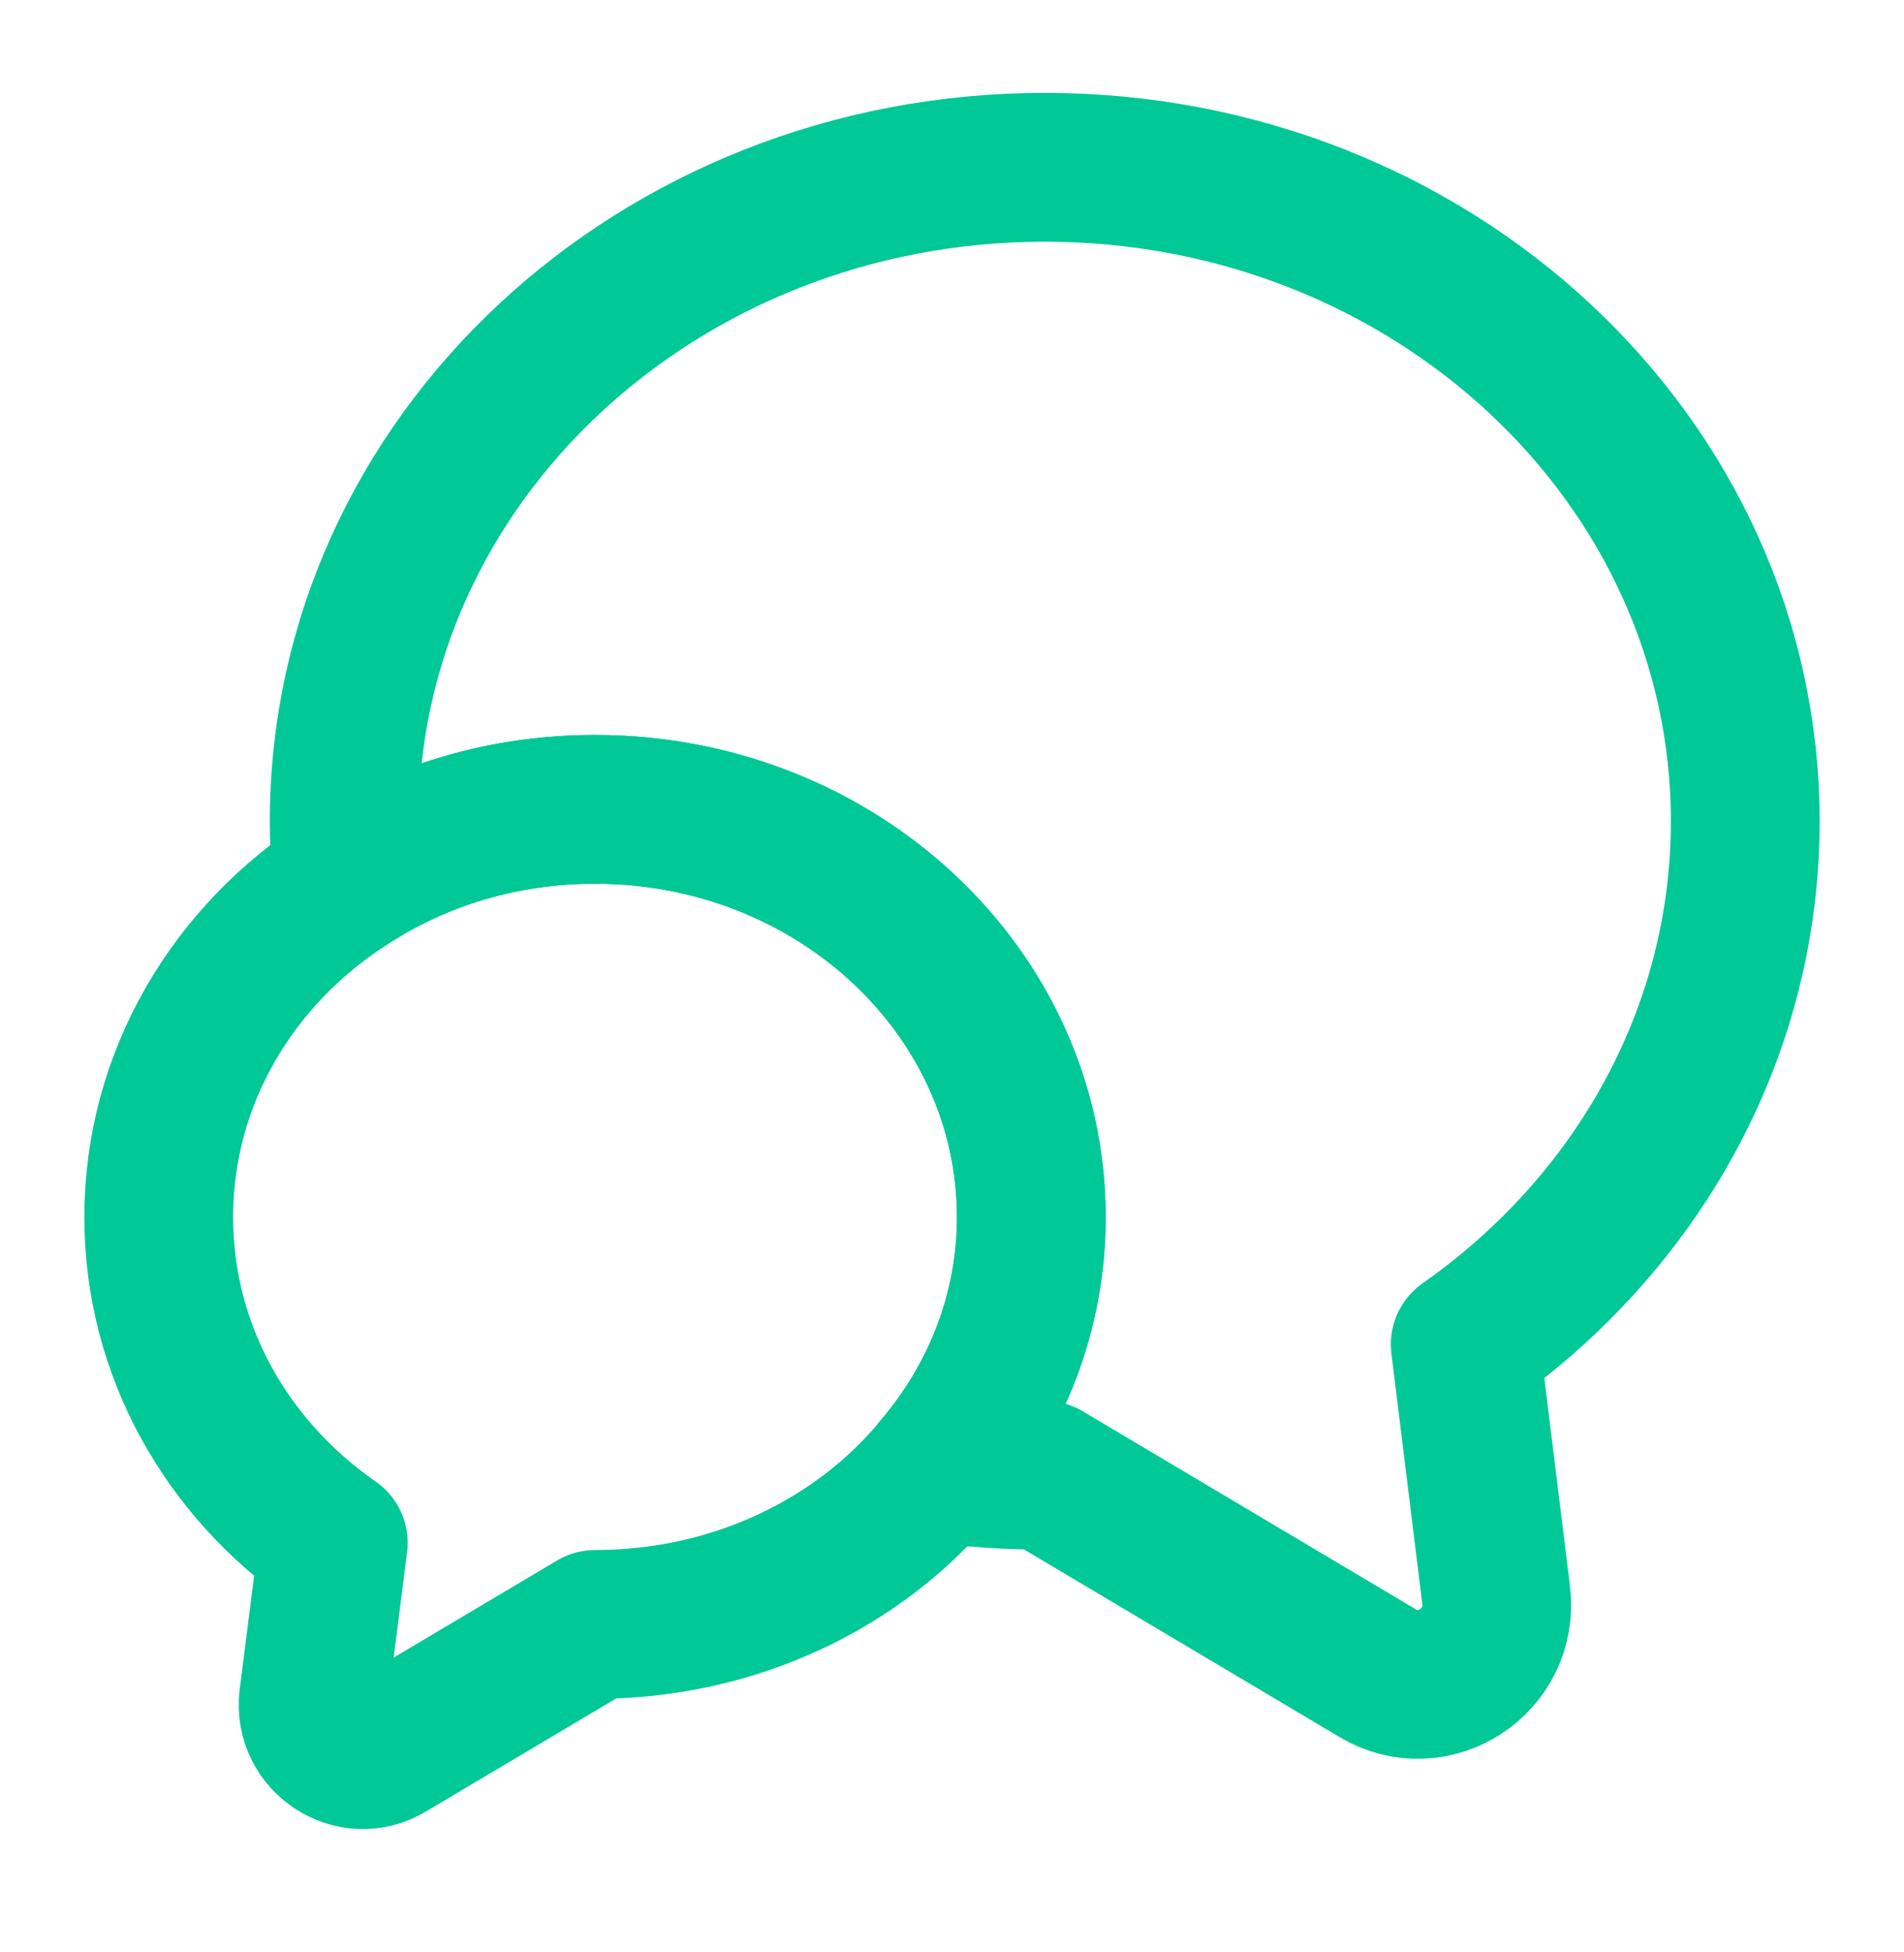
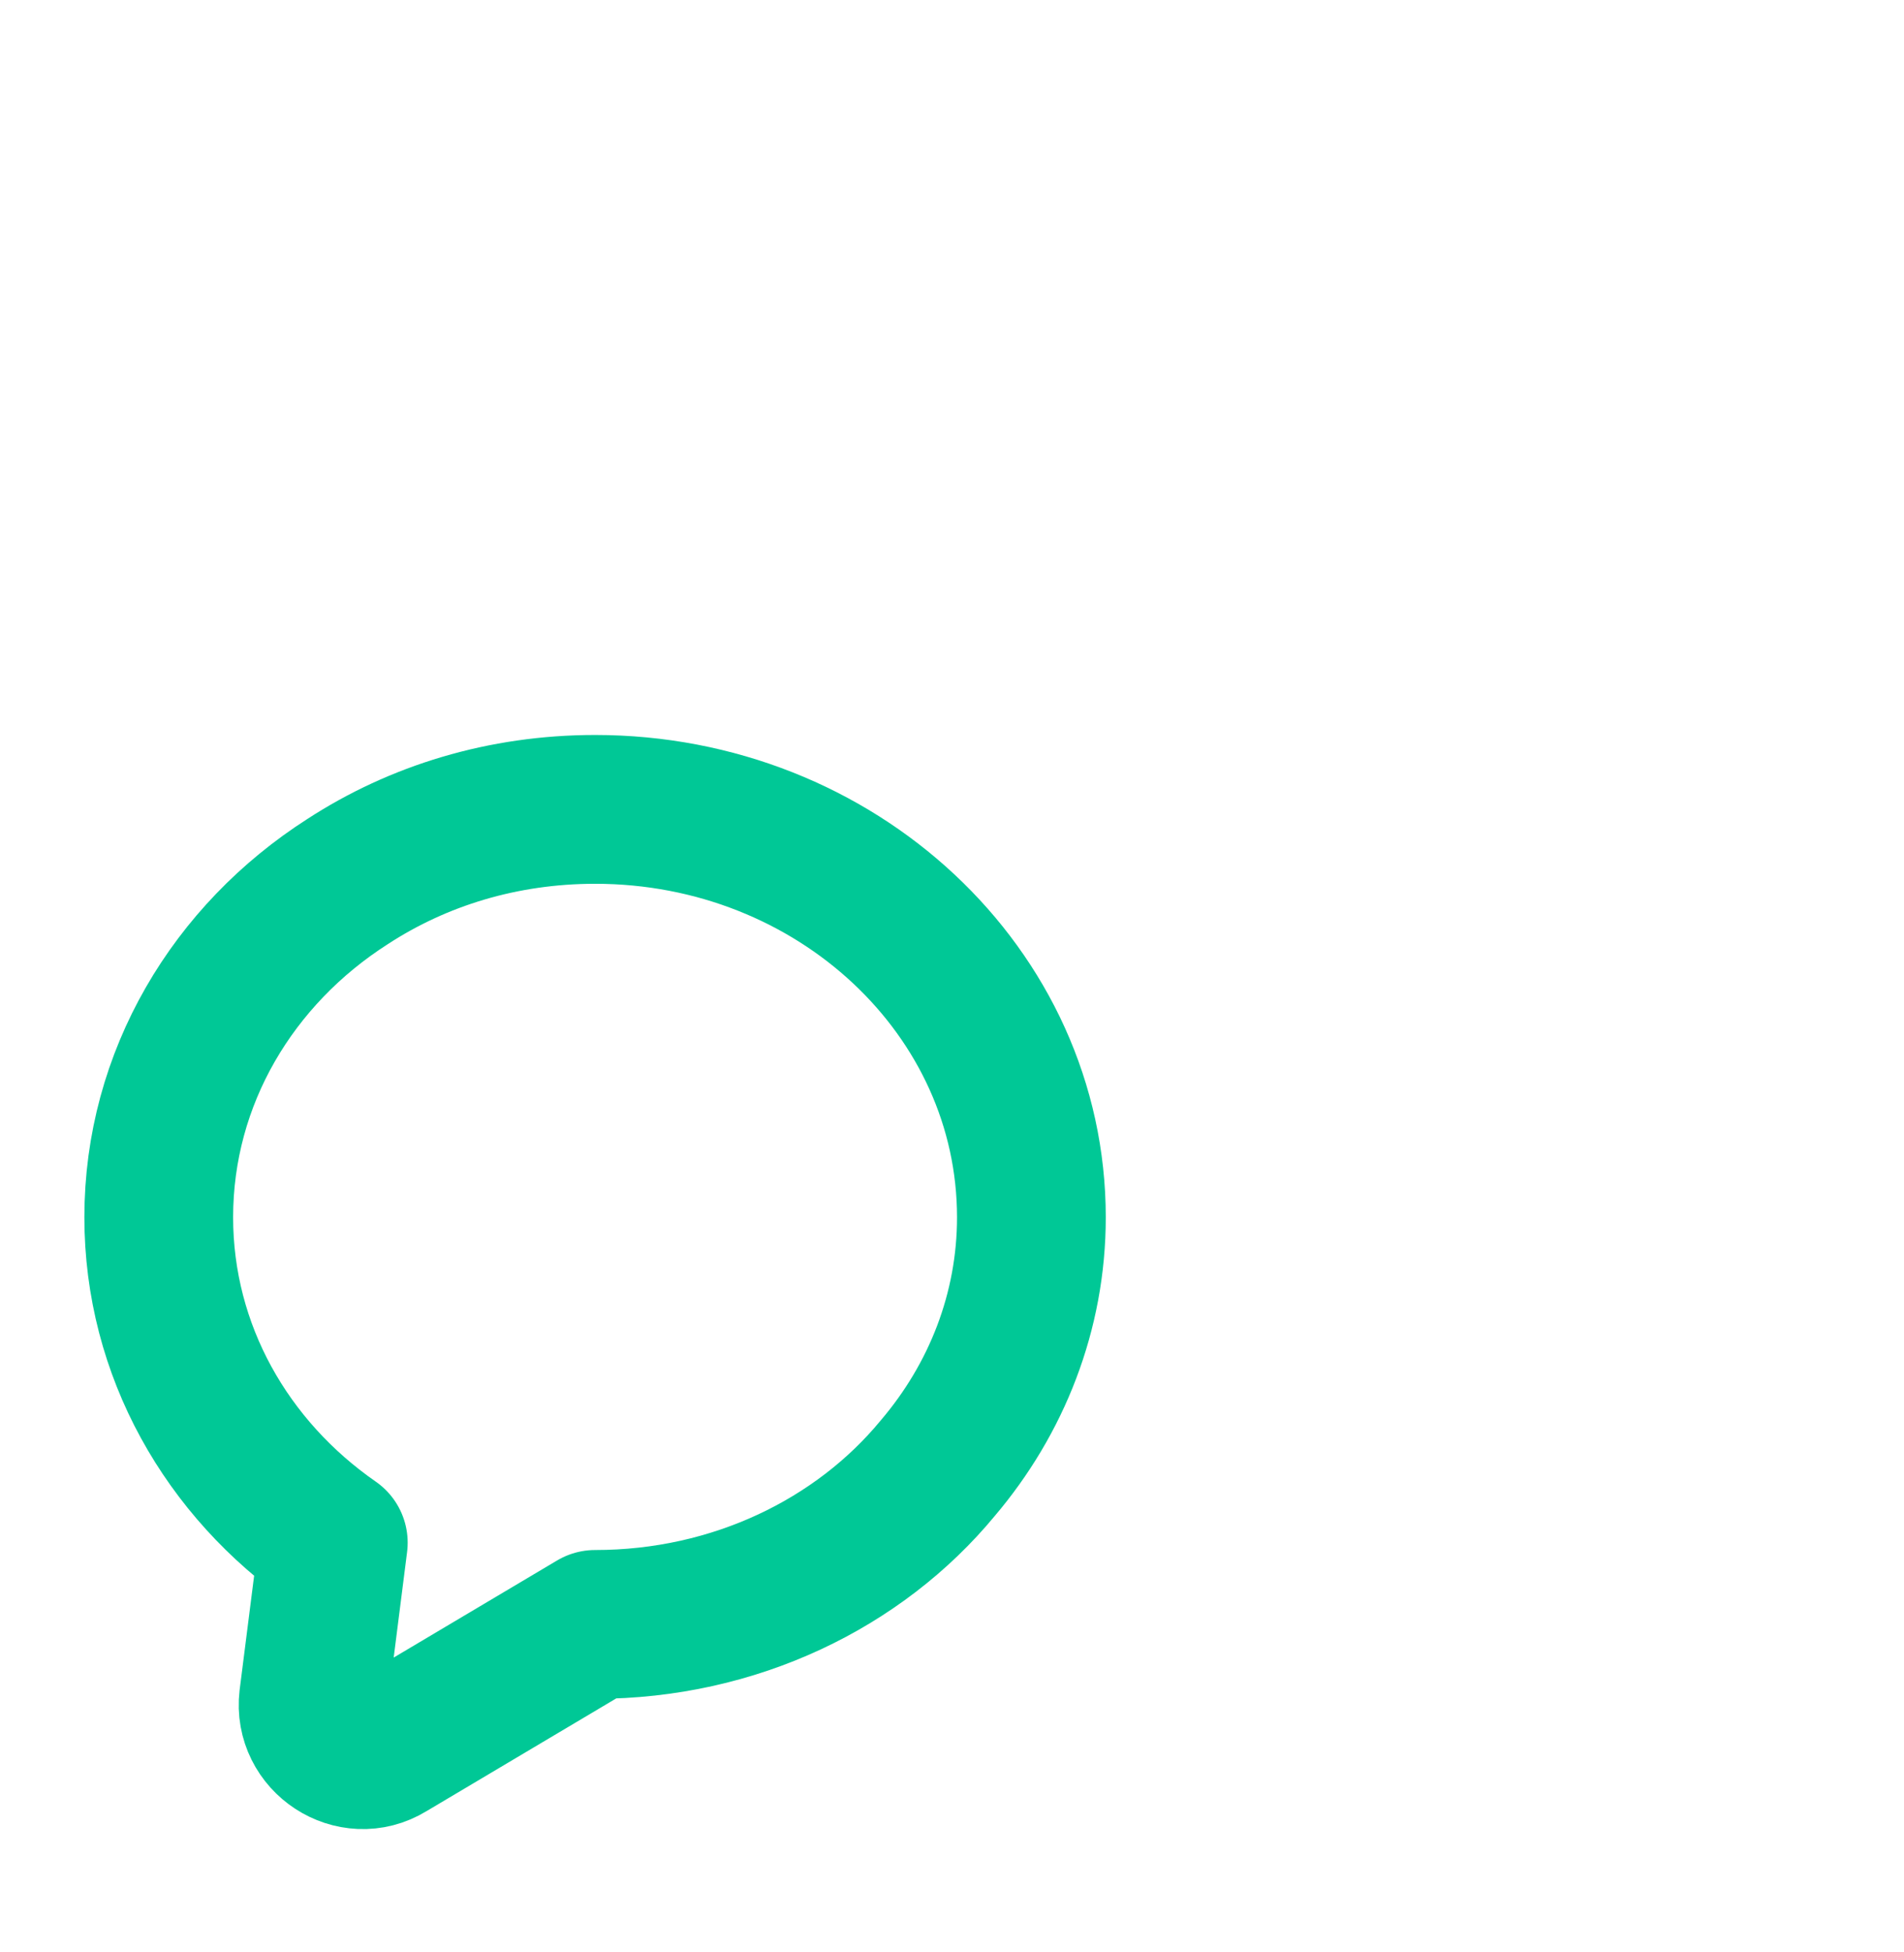
<svg xmlns="http://www.w3.org/2000/svg" width="40" height="41" viewBox="0 0 40 41" fill="none">
-   <path d="M30.782 28.23L31.431 33.496C31.598 34.88 30.115 35.846 28.931 35.13L21.948 30.98C21.181 30.98 20.431 30.93 19.698 30.83C20.931 29.38 21.665 27.546 21.665 25.563C21.665 20.83 17.565 16.996 12.498 16.996C10.565 16.996 8.781 17.546 7.298 18.513C7.248 18.096 7.231 17.68 7.231 17.246C7.231 9.663 13.815 3.513 21.948 3.513C30.081 3.513 36.665 9.663 36.665 17.246C36.665 21.746 34.348 25.73 30.782 28.23Z" stroke="#00C896" stroke-width="3.125" stroke-linecap="round" stroke-linejoin="round" />
  <path d="M21.668 25.563C21.668 27.547 20.935 29.38 19.702 30.83C18.052 32.83 15.435 34.113 12.502 34.113L8.152 36.697C7.418 37.147 6.485 36.53 6.585 35.68L7.002 32.397C4.768 30.847 3.335 28.363 3.335 25.563C3.335 22.63 4.902 20.047 7.302 18.513C8.785 17.547 10.568 16.997 12.502 16.997C17.568 16.997 21.668 20.83 21.668 25.563Z" stroke="#00C896" stroke-width="3.125" stroke-linecap="round" stroke-linejoin="round" />
</svg>